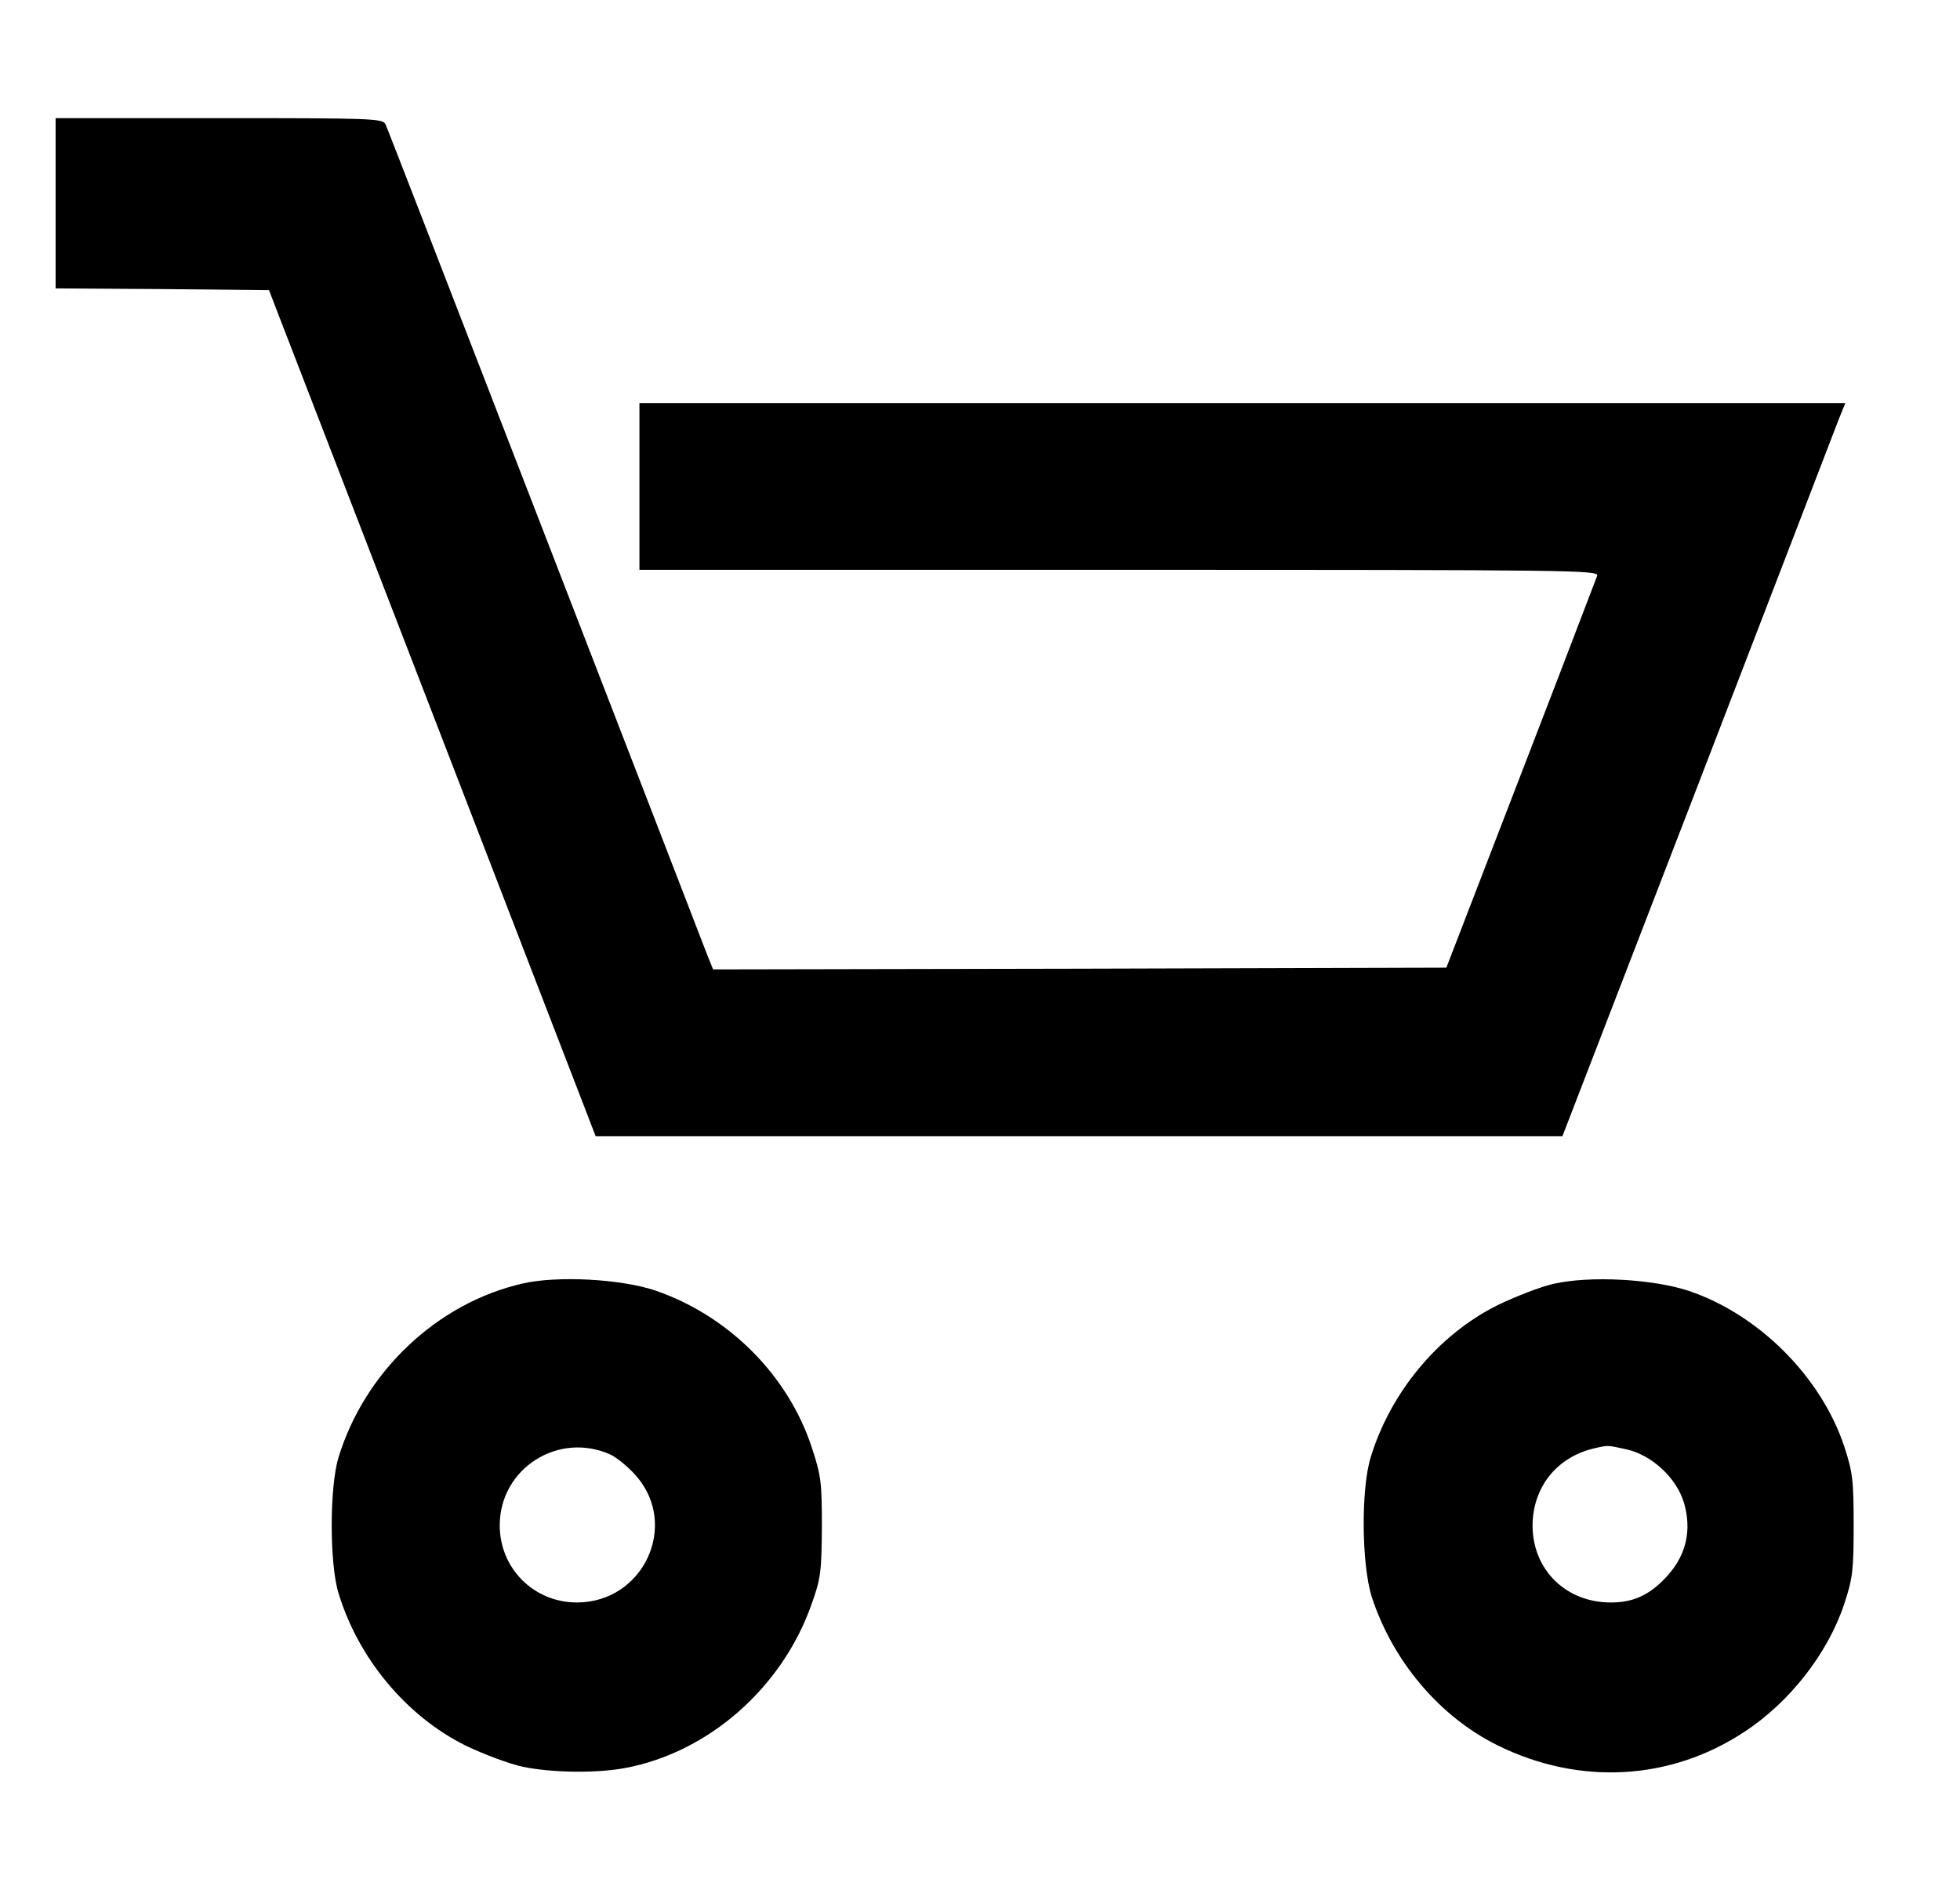
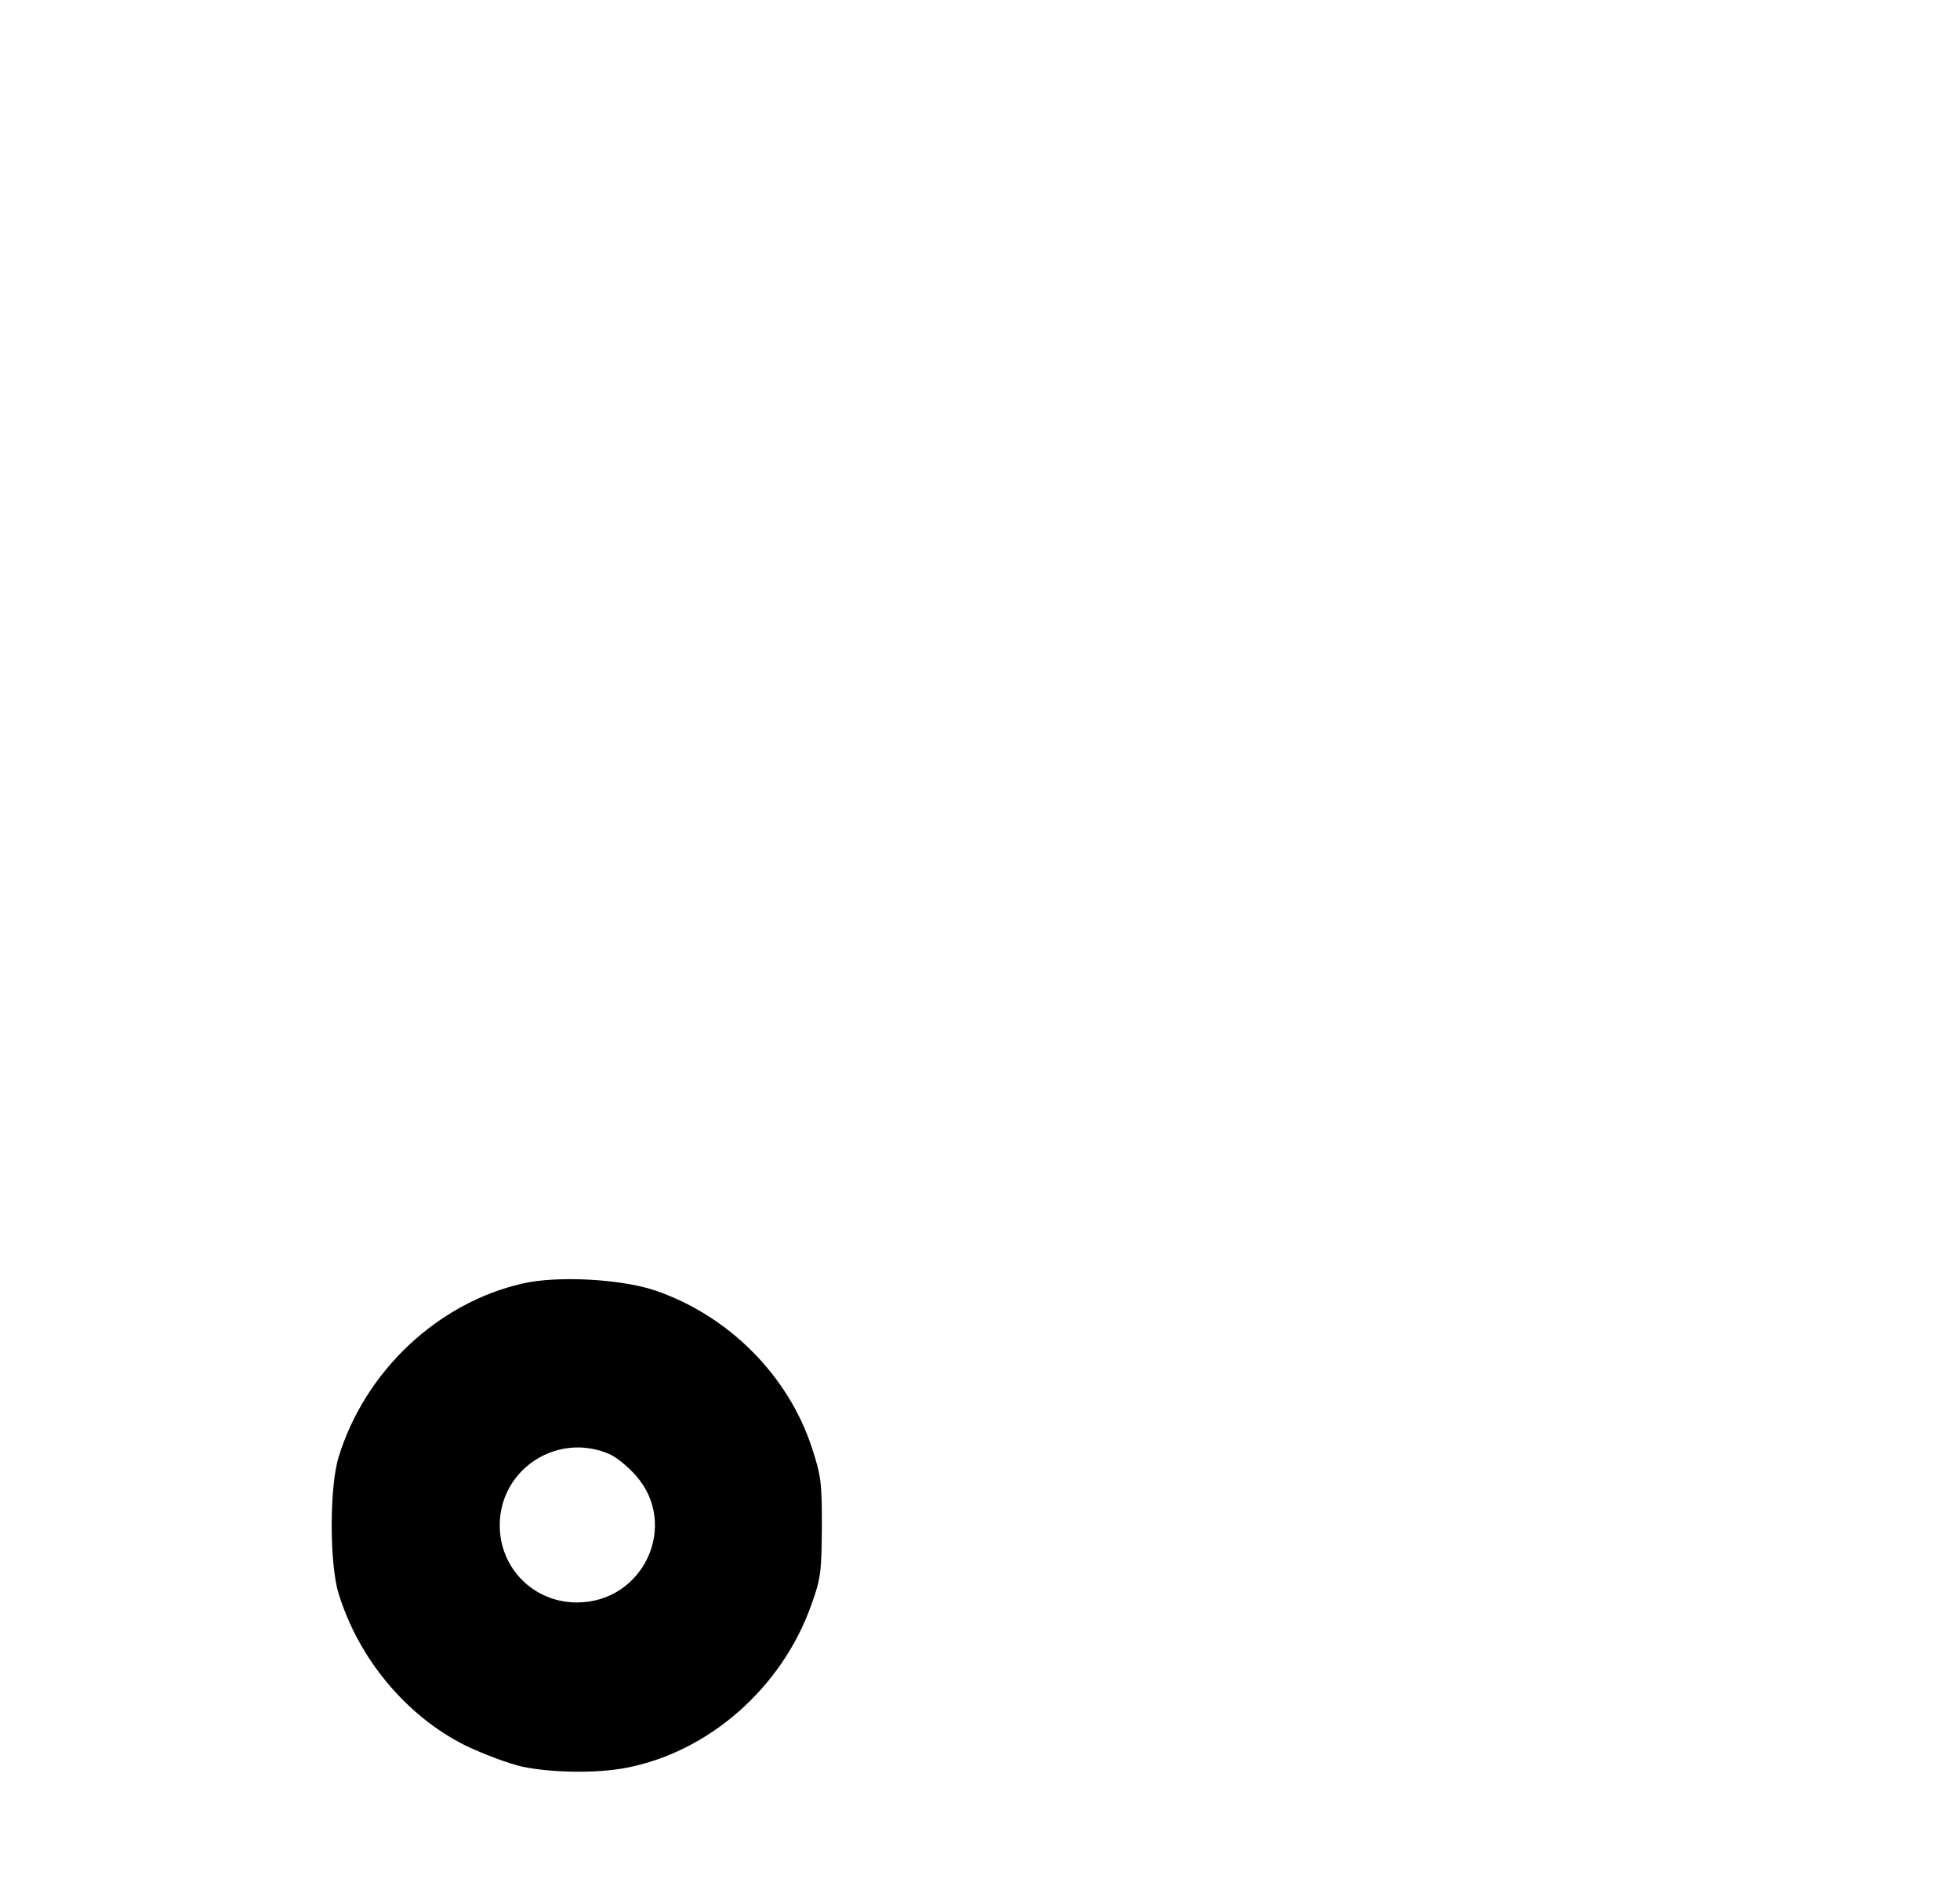
<svg xmlns="http://www.w3.org/2000/svg" version="1.0" width="564pt" height="548pt" viewBox="0 0 564 548" preserveAspectRatio="xMidYMid meet">
  <g transform="translate(0,548) scale(0.1,-0.1)" fill="#000000" stroke="none">
-     <path d="M160 4895 l0 -245 307 -2 307 -3 470 -1217 470 -1218 1391 0 1391 0 389 1008 c213 554 396 1028 406 1055 l19 47 -1735 0 -1735 0 0 -240 0 -240 1381 0 c1310 0 1380 -1 1375 -17 -4 -10 -102 -268 -220 -573 l-214 -555 -1055 -3 -1055 -2 -17 42 c-9 24 -219 567 -467 1208 -248 641 -454 1173 -459 1183 -9 16 -42 17 -479 17 l-470 0 0 -245z" />
    <path d="M1504 1786 c-246 -56 -455 -254 -530 -501 -26 -85 -26 -305 0 -390 57 -188 195 -354 366 -439 52 -25 127 -53 165 -61 83 -17 208 -19 291 -4 242 44 456 232 540 474 26 72 28 93 29 220 0 128 -2 147 -29 229 -68 208 -240 380 -451 452 -98 33 -281 43 -381 20z m254 -493 c18 -9 50 -35 72 -60 125 -142 22 -365 -170 -365 -124 0 -222 98 -222 222 0 164 170 272 320 203z" />
-     <path d="M4470 1785 c-36 -8 -108 -36 -160 -61 -171 -85 -309 -251 -366 -439 -28 -92 -26 -306 3 -400 60 -185 195 -346 364 -429 234 -115 496 -101 709 40 130 85 240 226 287 368 24 73 27 95 27 226 0 131 -3 153 -27 227 -67 201 -246 380 -448 448 -104 34 -283 44 -389 20z m209 -476 c74 -16 146 -83 167 -155 22 -77 7 -147 -46 -207 -49 -55 -97 -79 -163 -79 -130 -1 -226 93 -227 220 0 110 68 197 175 223 43 10 39 10 94 -2z" />
  </g>
</svg>